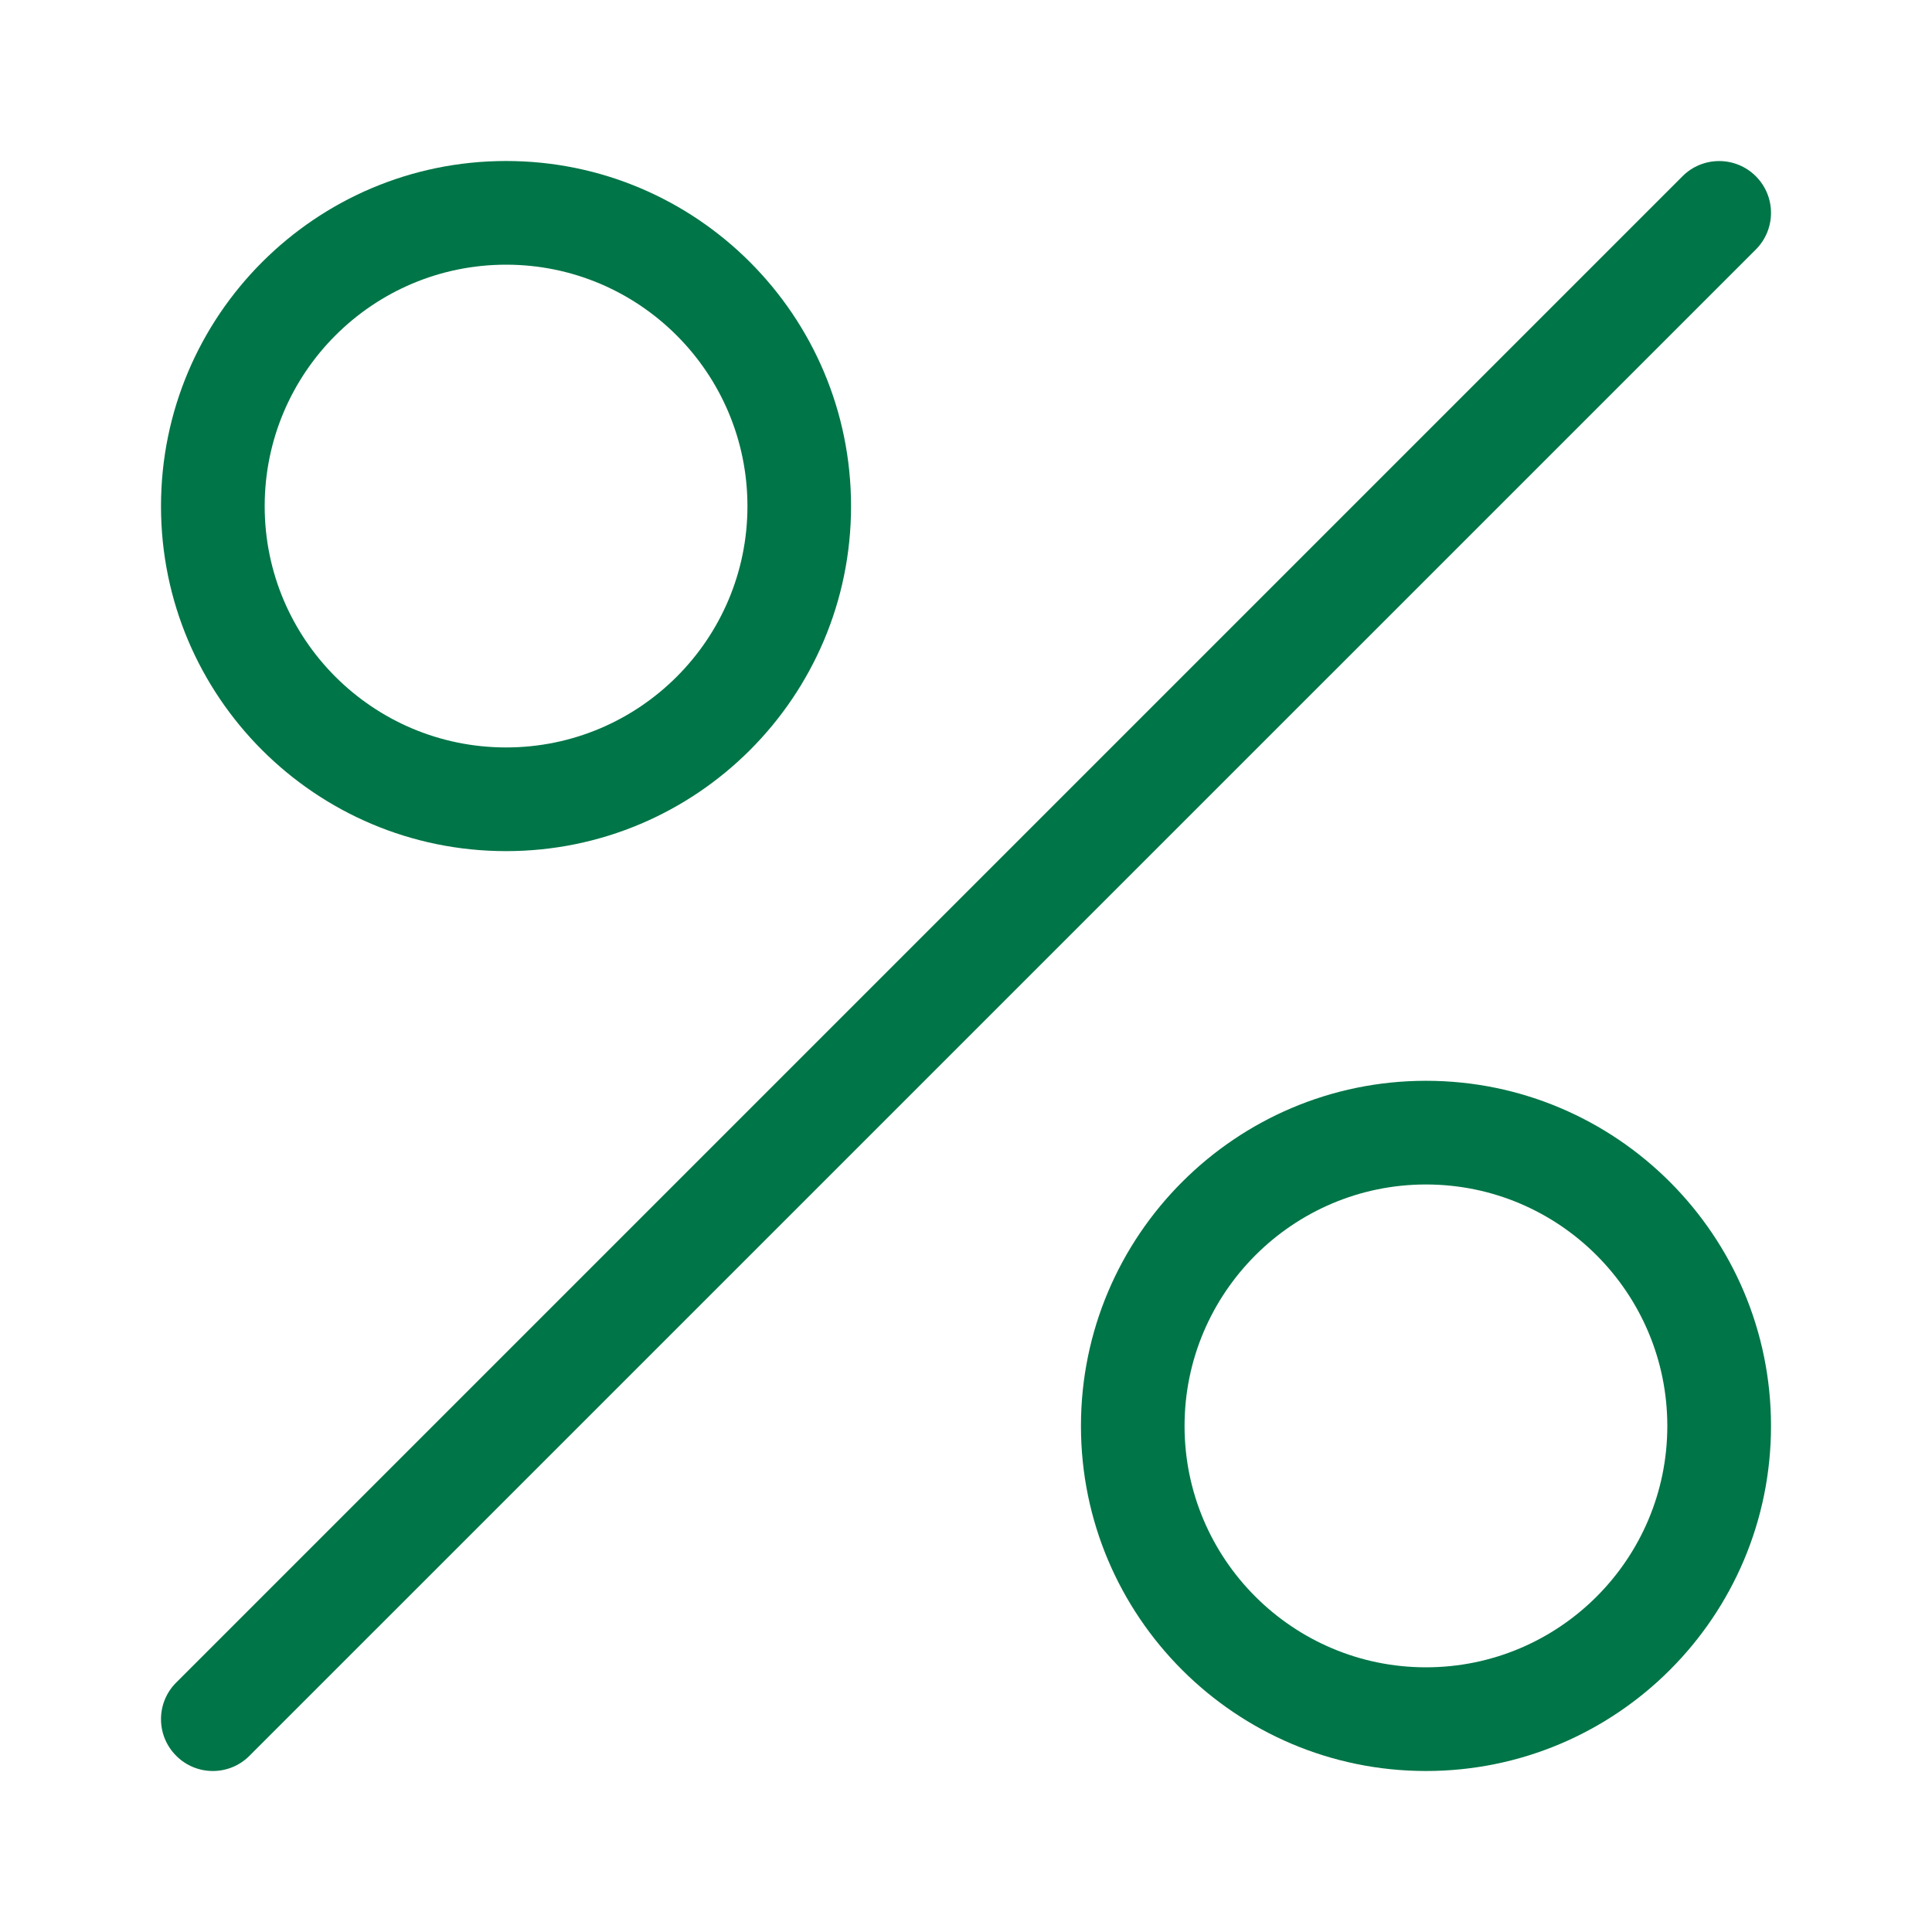
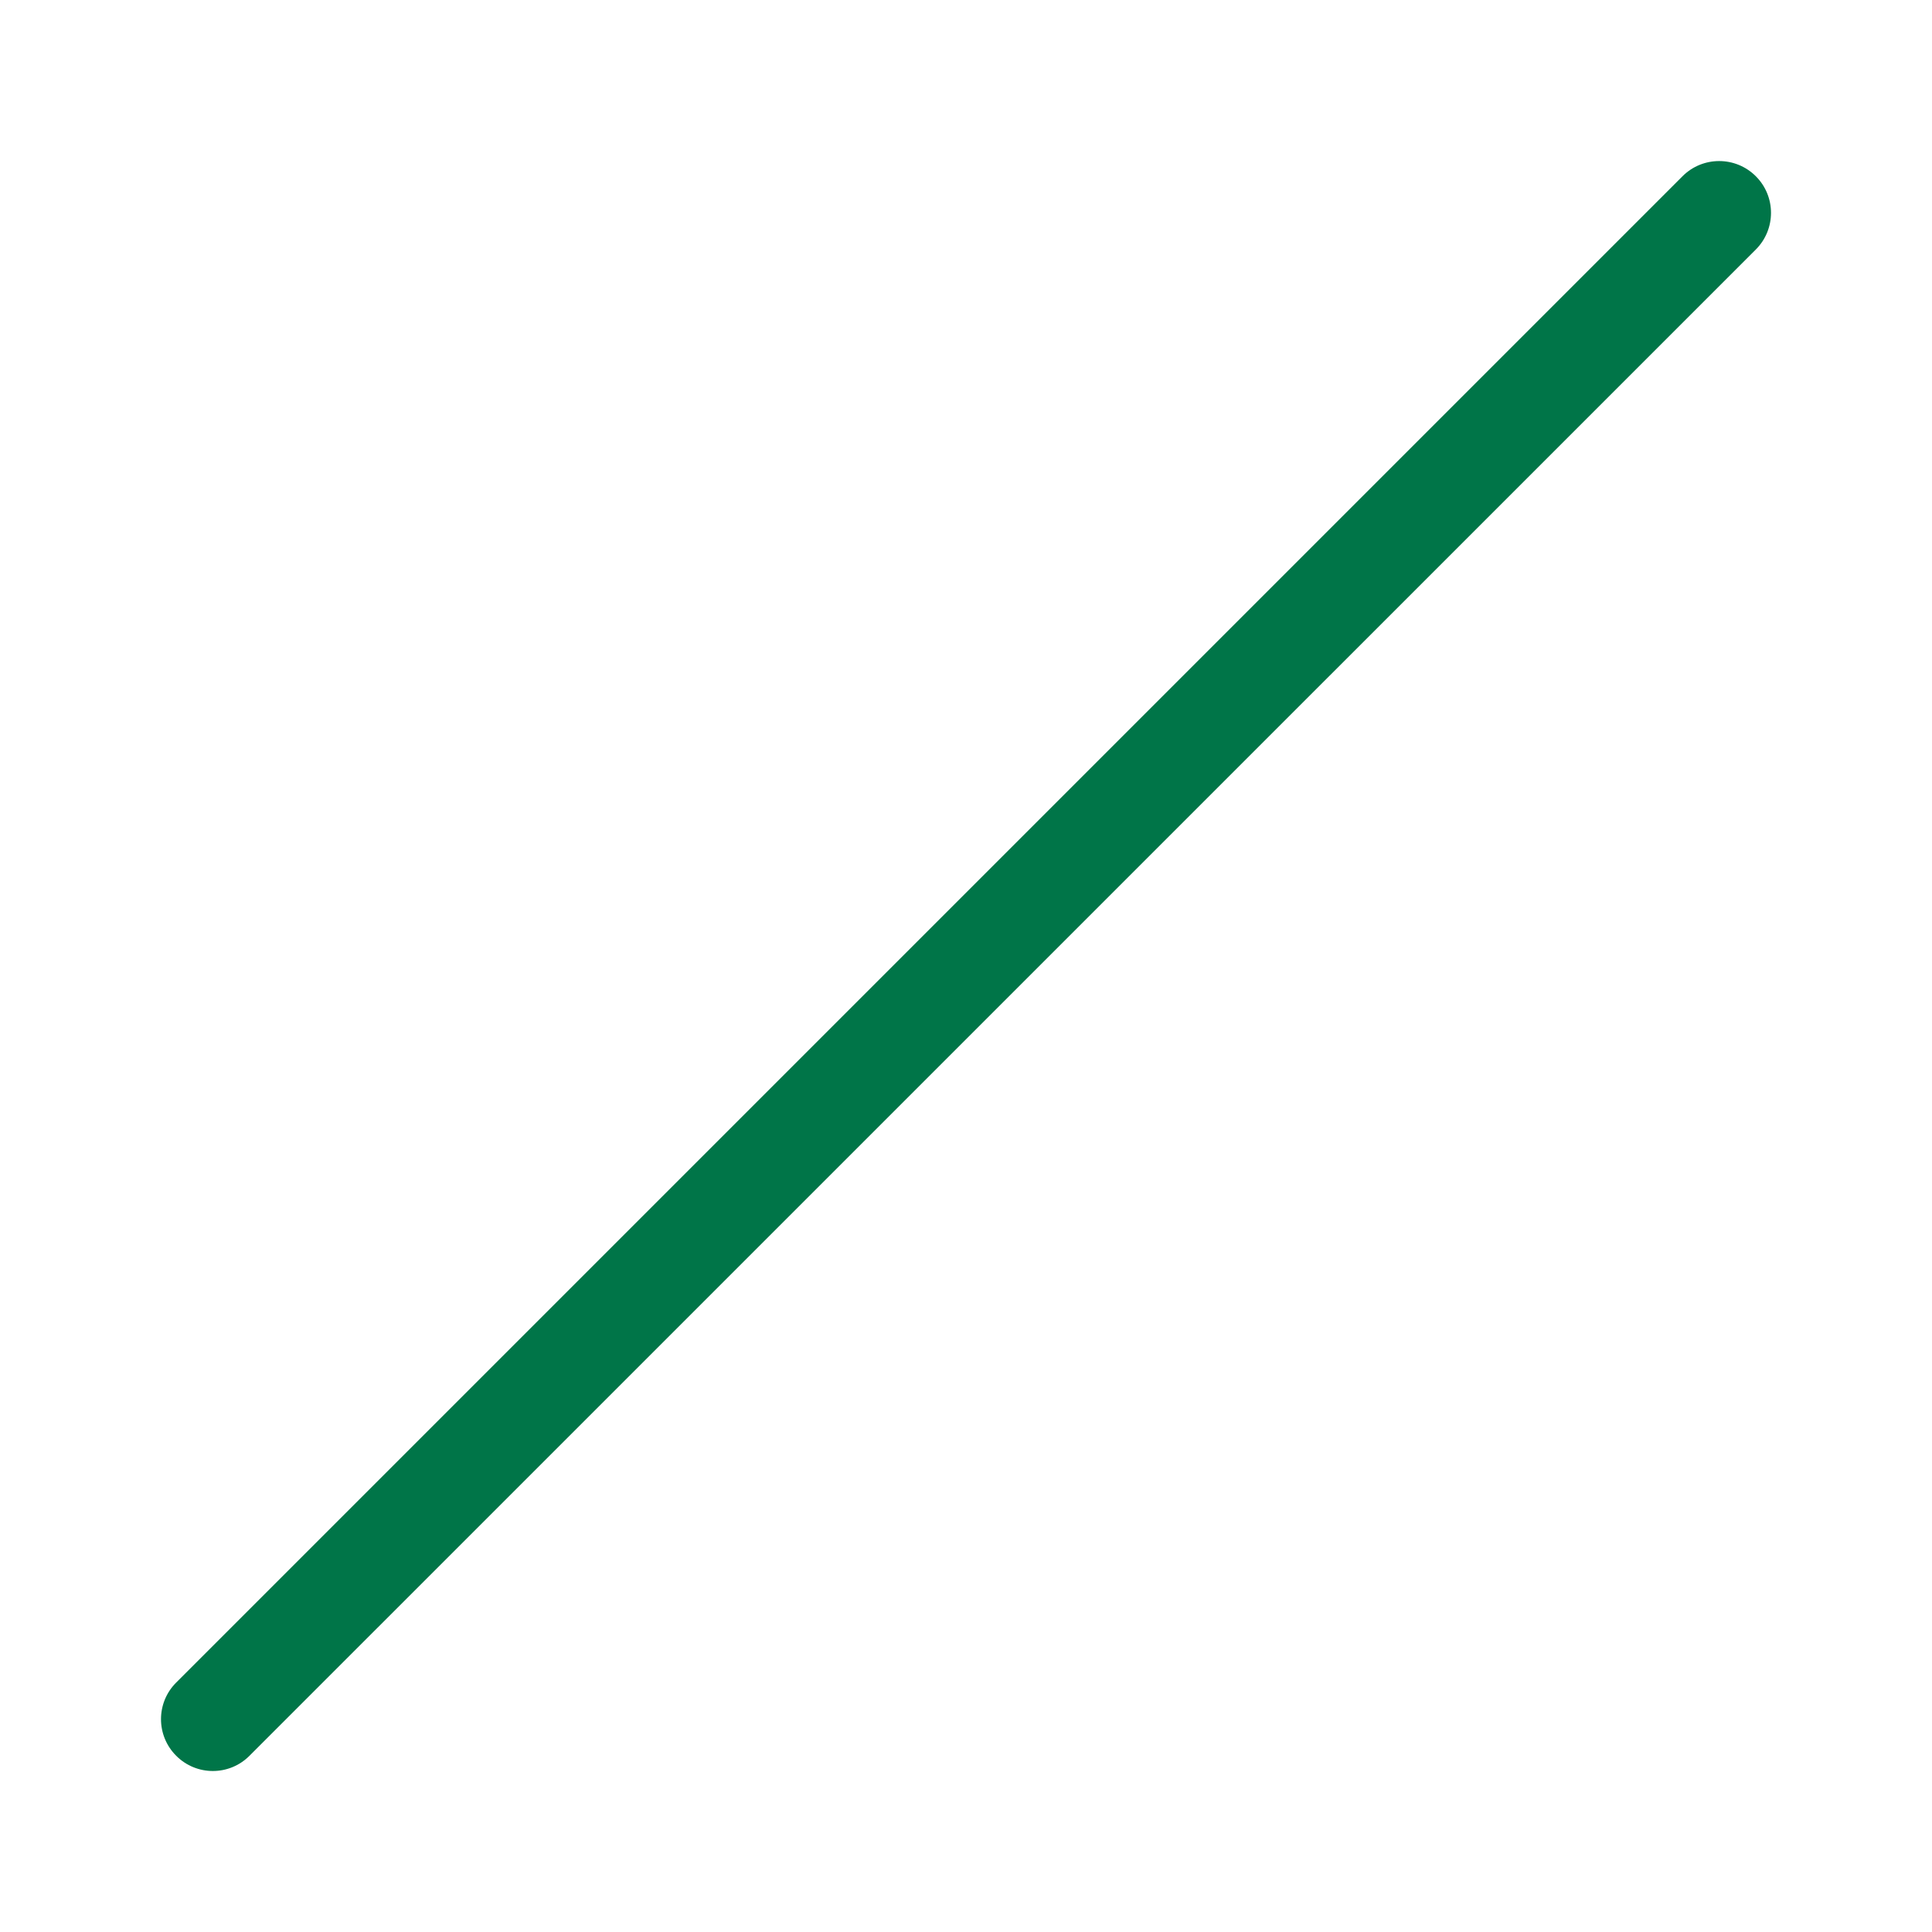
<svg xmlns="http://www.w3.org/2000/svg" width="24" height="24" viewBox="0 0 24 24" fill="none">
-   <path fill-rule="evenodd" clip-rule="evenodd" d="M6.287 10.573C8.653 10.573 10.572 8.653 10.572 6.288C10.572 3.921 8.653 2 6.287 2C3.92 2 2 3.921 2 6.288C2 8.654 3.92 10.573 6.287 10.573ZM6.287 3.288C7.941 3.288 9.285 4.632 9.285 6.288C9.285 7.942 7.941 9.285 6.287 9.285C4.631 9.285 3.288 7.942 3.288 6.288C3.288 4.632 4.631 3.288 6.287 3.288Z" fill="#007548" />
  <path d="M20.901 2.189L2.189 20.901C1.937 21.152 1.937 21.56 2.189 21.811C2.44 22.063 2.848 22.063 3.099 21.811L21.811 3.1C22.063 2.848 22.063 2.44 21.811 2.189C21.56 1.938 21.152 1.938 20.901 2.189Z" fill="#007548" />
-   <path fill-rule="evenodd" clip-rule="evenodd" d="M22 17.714C22 20.08 20.08 22 17.714 22C15.349 22 13.428 20.079 13.428 17.714C13.428 15.349 15.35 13.426 17.714 13.426C20.08 13.426 22 15.348 22 17.714ZM20.712 17.714C20.712 16.059 19.368 14.714 17.714 14.714C16.061 14.714 14.715 16.06 14.715 17.714C14.715 19.368 16.06 20.712 17.714 20.712C19.369 20.712 20.712 19.369 20.712 17.714Z" fill="#007548" />
</svg>